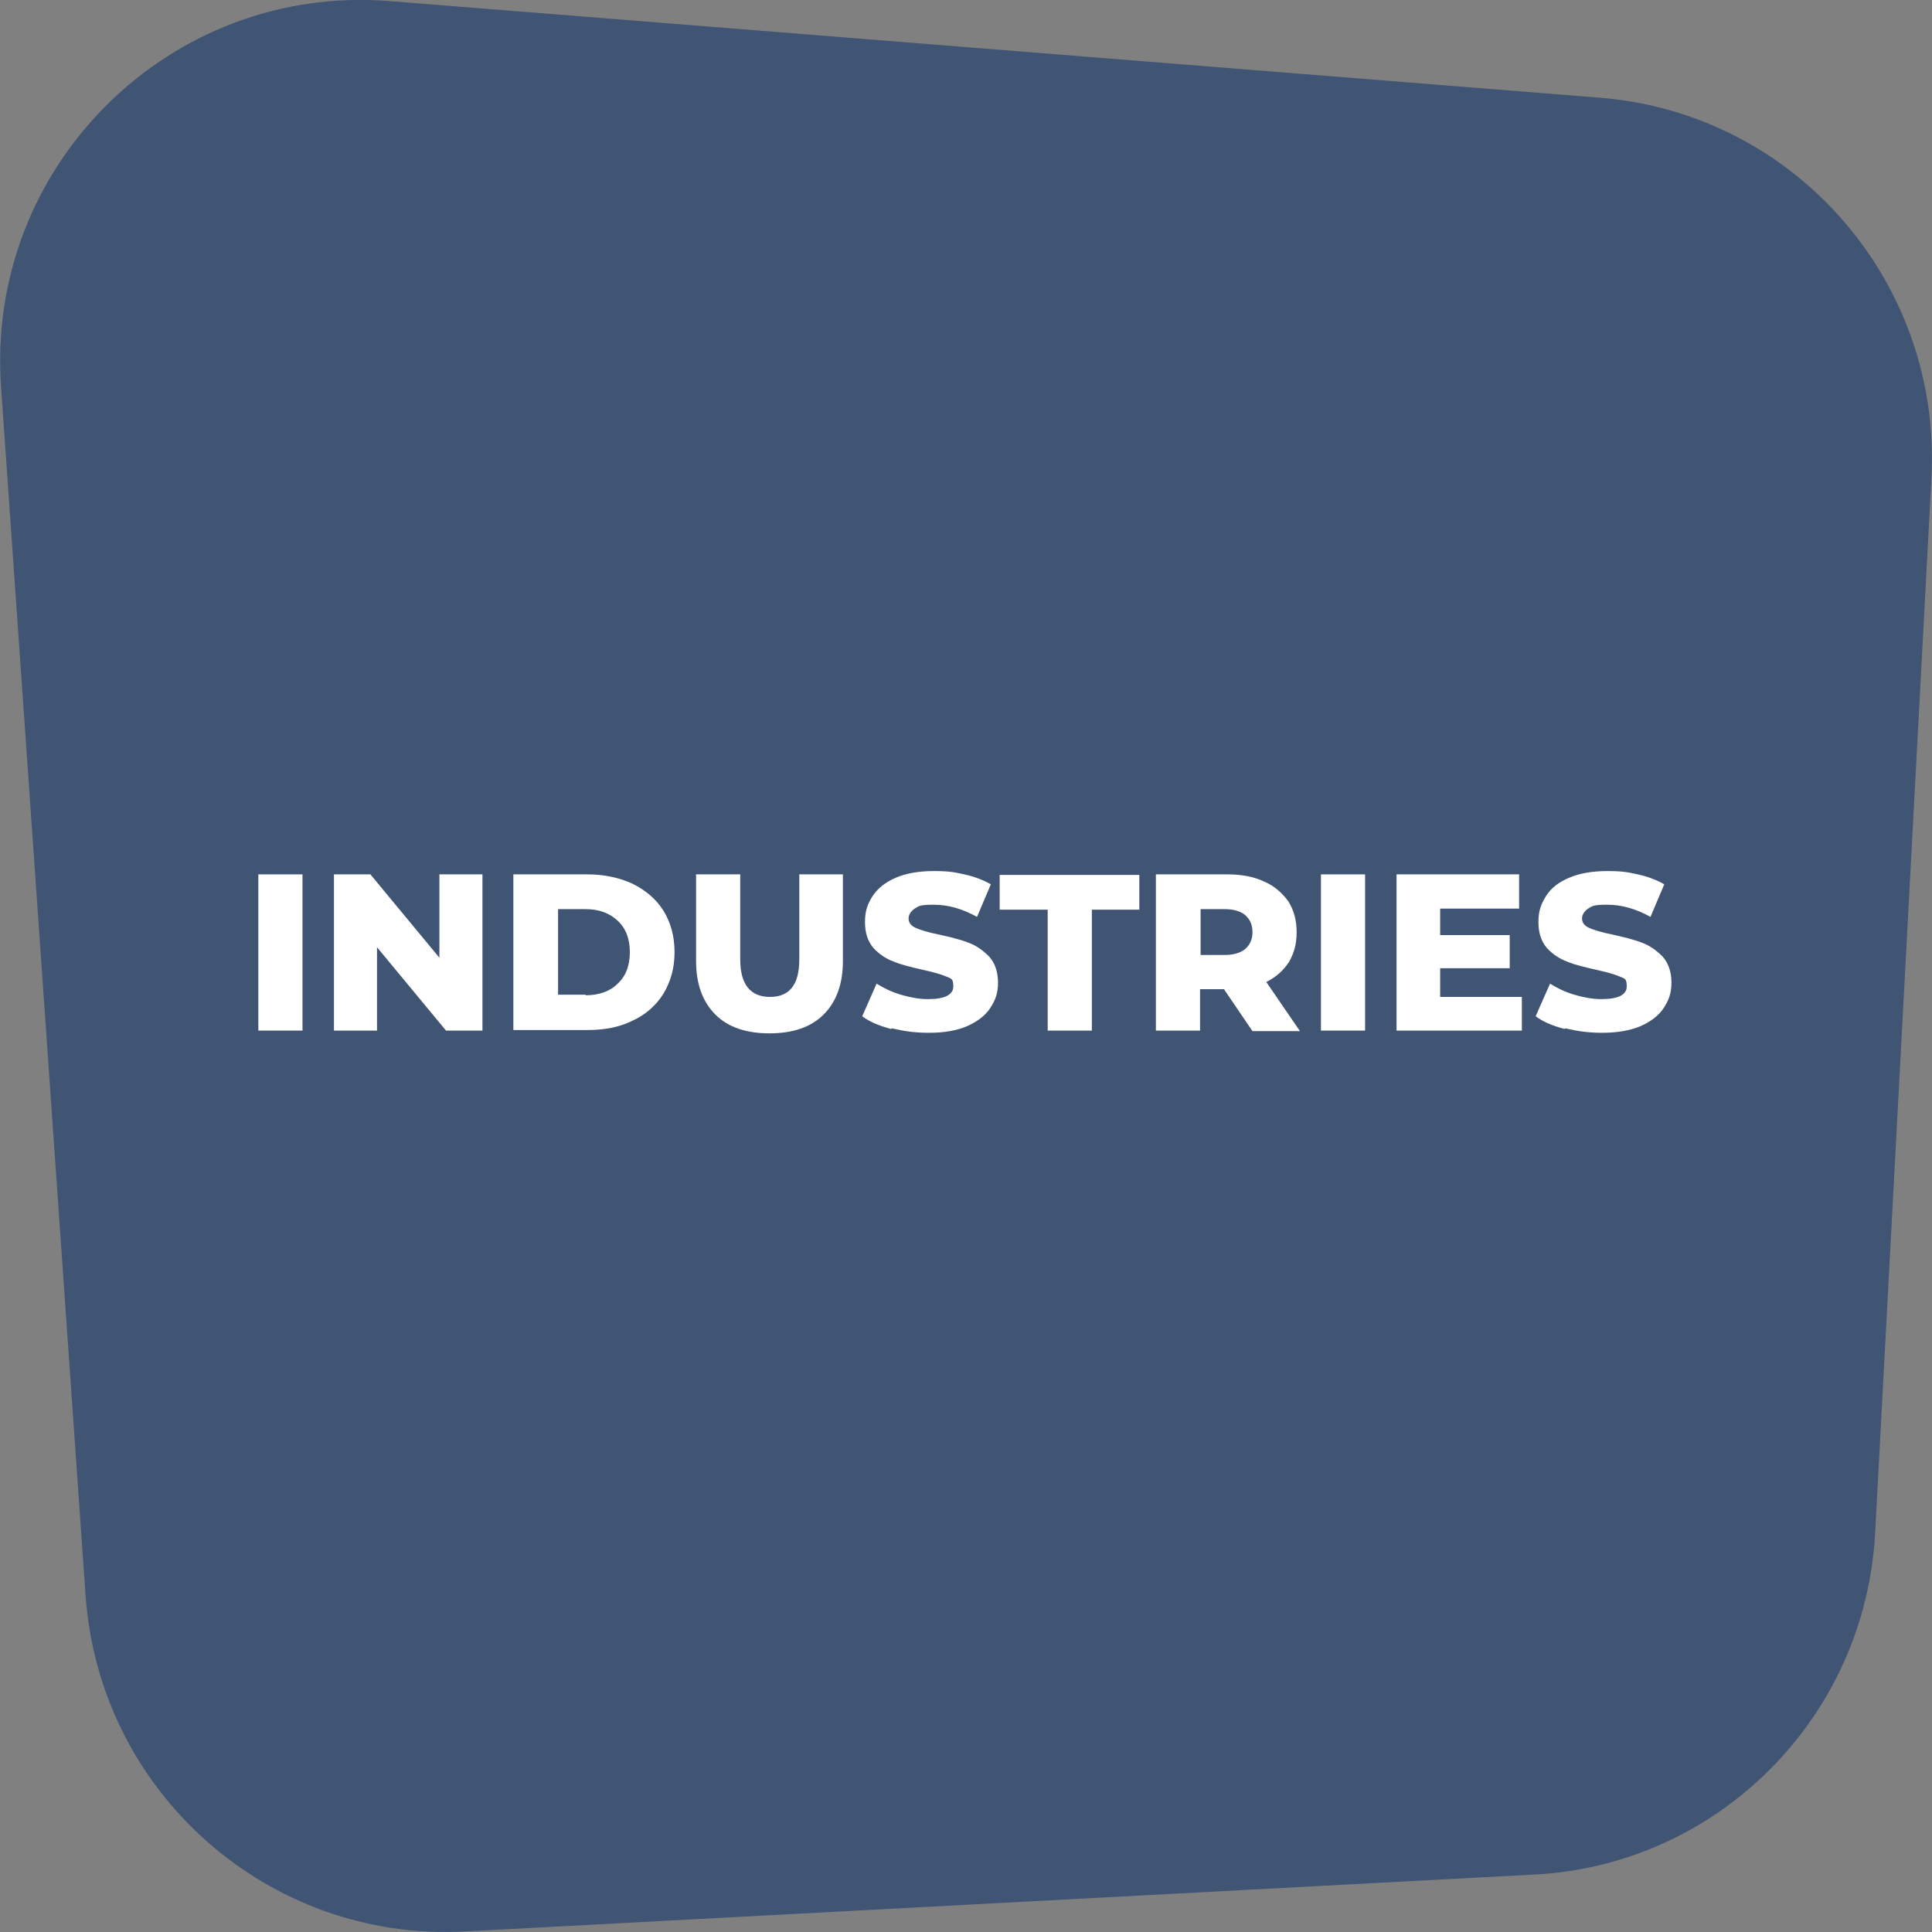
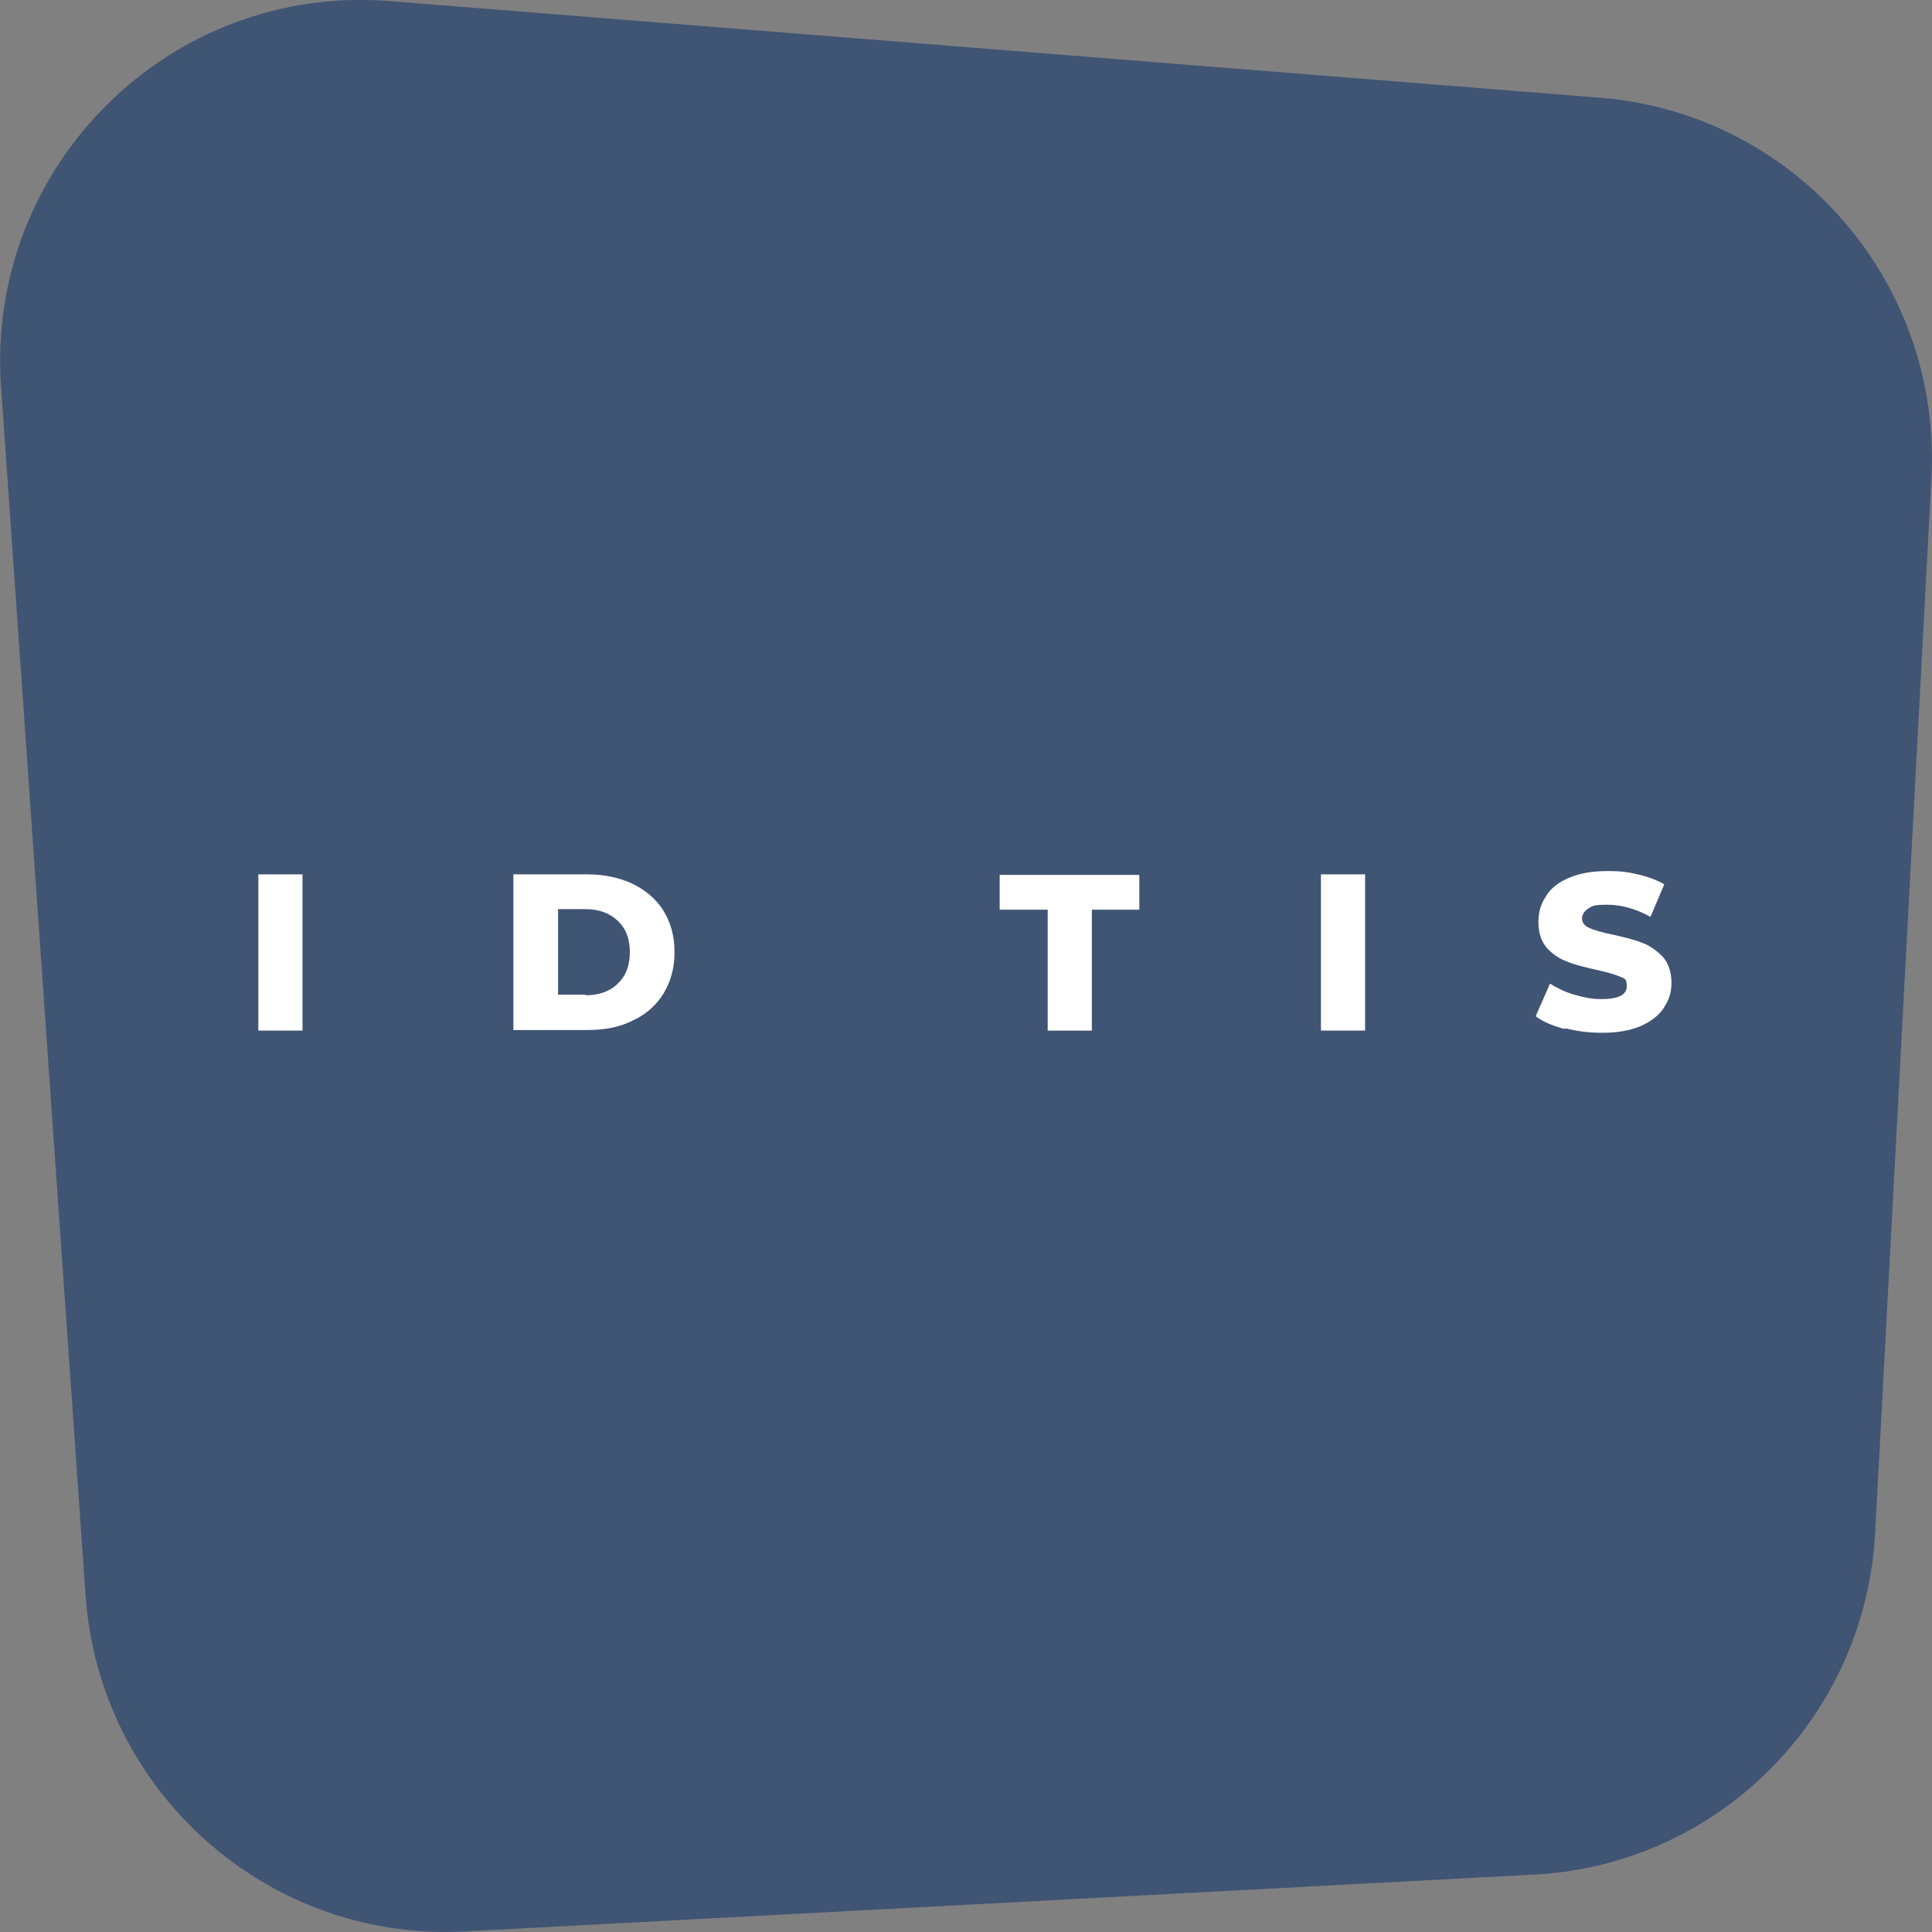
<svg xmlns="http://www.w3.org/2000/svg" version="1.2" viewBox="0 0 350 350" width="350" height="350">
  <rect x="0" y="0" width="350" height="350" fill="#808080" stroke="none" />
  <title>Restaurants Mobile-01</title>
  <style>
		.s0 { fill: #405474 } 
		.s1 { fill: #ffffff } 
	</style>
  <g>
    <g id="Layer_1">
      <path class="s0" d="m277.8 339.6l-193.6 10.3c-35.6 1.9-66.2-25.2-68.7-60.9l-15.3-218.8c-2.9-40 30.5-73.2 70.4-70l219.2 17.5c35.4 2.8 62 33.4 60.1 68.9l-10.2 191.1c-1.8 33.5-28.5 60.2-61.8 61.9z" />
      <g>
        <g>
          <path class="s1" d="m46.8 158.4h8v28.3h-8z" />
-           <path class="s1" d="m87.4 158.4v28.3h-6.6l-12.5-15.1v15.1h-7.8v-28.3h6.6l12.5 15.1v-15.1z" />
          <path class="s1" d="m93 158.4h13.4c3.1 0 5.8 0.6 8.2 1.7 2.4 1.2 4.3 2.8 5.6 4.9 1.3 2.1 2 4.6 2 7.5 0 2.9-0.7 5.3-2 7.5-1.3 2.1-3.2 3.8-5.6 4.9-2.4 1.2-5.1 1.7-8.2 1.7h-13.4v-28.3zm13.1 21.9c2.4 0 4.4-0.7 5.8-2.1 1.5-1.4 2.2-3.3 2.2-5.7 0-2.4-0.7-4.3-2.2-5.7-1.5-1.4-3.4-2.1-5.8-2.1h-5v15.5h5z" />
-           <path class="s1" d="m129.6 183.8c-2.3-2.3-3.5-5.5-3.5-9.7v-15.7h8v15.4c0 4.5 1.8 6.8 5.4 6.8 3.6 0 5.3-2.3 5.3-6.8v-15.4h7.9v15.7c0 4.2-1.2 7.4-3.5 9.7-2.3 2.3-5.6 3.4-9.8 3.4-4.2 0-7.5-1.1-9.8-3.4z" />
-           <path class="s1" d="m161.4 186.4c-2.2-0.6-3.9-1.3-5.2-2.3l2.6-5.9c1.3 0.8 2.7 1.5 4.4 2 1.7 0.5 3.3 0.8 4.9 0.8 3.1 0 4.6-0.8 4.6-2.3 0-1.5-0.4-1.4-1.3-1.8q-1.4-0.6-4.2-1.2c-2.1-0.5-3.9-0.9-5.3-1.5-1.4-0.5-2.7-1.4-3.7-2.5-1-1.2-1.5-2.7-1.5-4.7 0-2 0.5-3.3 1.4-4.7q1.4-2.1 4.2-3.3 2.8-1.2 6.9-1.2c2.7 0 3.7 0.2 5.5 0.6q2.7 0.6 4.8 1.8l-2.5 5.9c-2.7-1.5-5.3-2.2-7.8-2.2-2.5 0-2.7 0.2-3.5 0.7-0.7 0.5-1.1 1.1-1.1 1.8 0 0.7 0.4 1.3 1.3 1.7 0.9 0.4 2.2 0.8 4.2 1.2 2.2 0.5 3.9 0.9 5.4 1.5 1.4 0.5 2.6 1.4 3.7 2.5 1 1.1 1.6 2.7 1.6 4.7 0 2-0.5 3.2-1.4 4.6-0.9 1.4-2.4 2.5-4.2 3.3q-2.8 1.2-6.9 1.2c-2.7 0-4.5-0.3-6.7-0.8z" />
          <path class="s1" d="m189.8 164.8h-8.7v-6.3h25.3v6.3h-8.6v21.9h-8z" />
-           <path class="s1" d="m221.8 179.2h-4.4v7.5h-8v-28.3h12.9c2.6 0 4.8 0.4 6.7 1.3 1.9 0.8 3.3 2.1 4.4 3.6 1 1.6 1.5 3.4 1.5 5.6 0 2.2-0.5 3.8-1.4 5.4-1 1.5-2.3 2.7-4.1 3.6l6.1 8.9h-8.6l-5.1-7.5zm3.8-13.4c-0.8-0.7-2.1-1.1-3.7-1.1h-4.4v8.3h4.4c1.6 0 2.9-0.4 3.7-1.1 0.8-0.7 1.3-1.7 1.3-3 0-1.3-0.4-2.3-1.3-3.1z" />
          <path class="s1" d="m239.3 158.4h8v28.3h-8z" />
-           <path class="s1" d="m275.7 180.5v6.2h-22.7v-28.3h22.2v6.2h-14.3v4.8h12.6v6h-12.6v5.2h14.8z" />
          <path class="s1" d="m283.4 186.4c-2.2-0.6-3.9-1.3-5.2-2.3l2.6-5.9c1.3 0.8 2.7 1.5 4.4 2 1.7 0.5 3.3 0.8 4.9 0.8 3.1 0 4.6-0.8 4.6-2.3 0-1.5-0.4-1.4-1.3-1.8q-1.4-0.6-4.2-1.2c-2.1-0.5-3.9-0.9-5.3-1.5-1.4-0.5-2.7-1.4-3.7-2.5-1-1.2-1.5-2.7-1.5-4.7 0-2 0.5-3.3 1.4-4.7q1.3-2.1 4.2-3.3 2.8-1.2 6.9-1.2c2.7 0 3.7 0.2 5.5 0.6q2.7 0.6 4.8 1.8l-2.5 5.9c-2.7-1.5-5.3-2.2-7.8-2.2-2.5 0-2.7 0.2-3.5 0.7-0.7 0.5-1.1 1.1-1.1 1.8 0 0.7 0.4 1.3 1.3 1.7 0.9 0.4 2.2 0.8 4.2 1.2 2.2 0.5 3.9 0.9 5.4 1.5 1.4 0.5 2.6 1.4 3.7 2.5 1 1.1 1.6 2.7 1.6 4.7 0 2-0.5 3.2-1.4 4.6-0.9 1.4-2.4 2.5-4.2 3.3q-2.9 1.2-6.9 1.2c-2.7 0-4.5-0.3-6.7-0.8z" />
        </g>
      </g>
    </g>
  </g>
</svg>